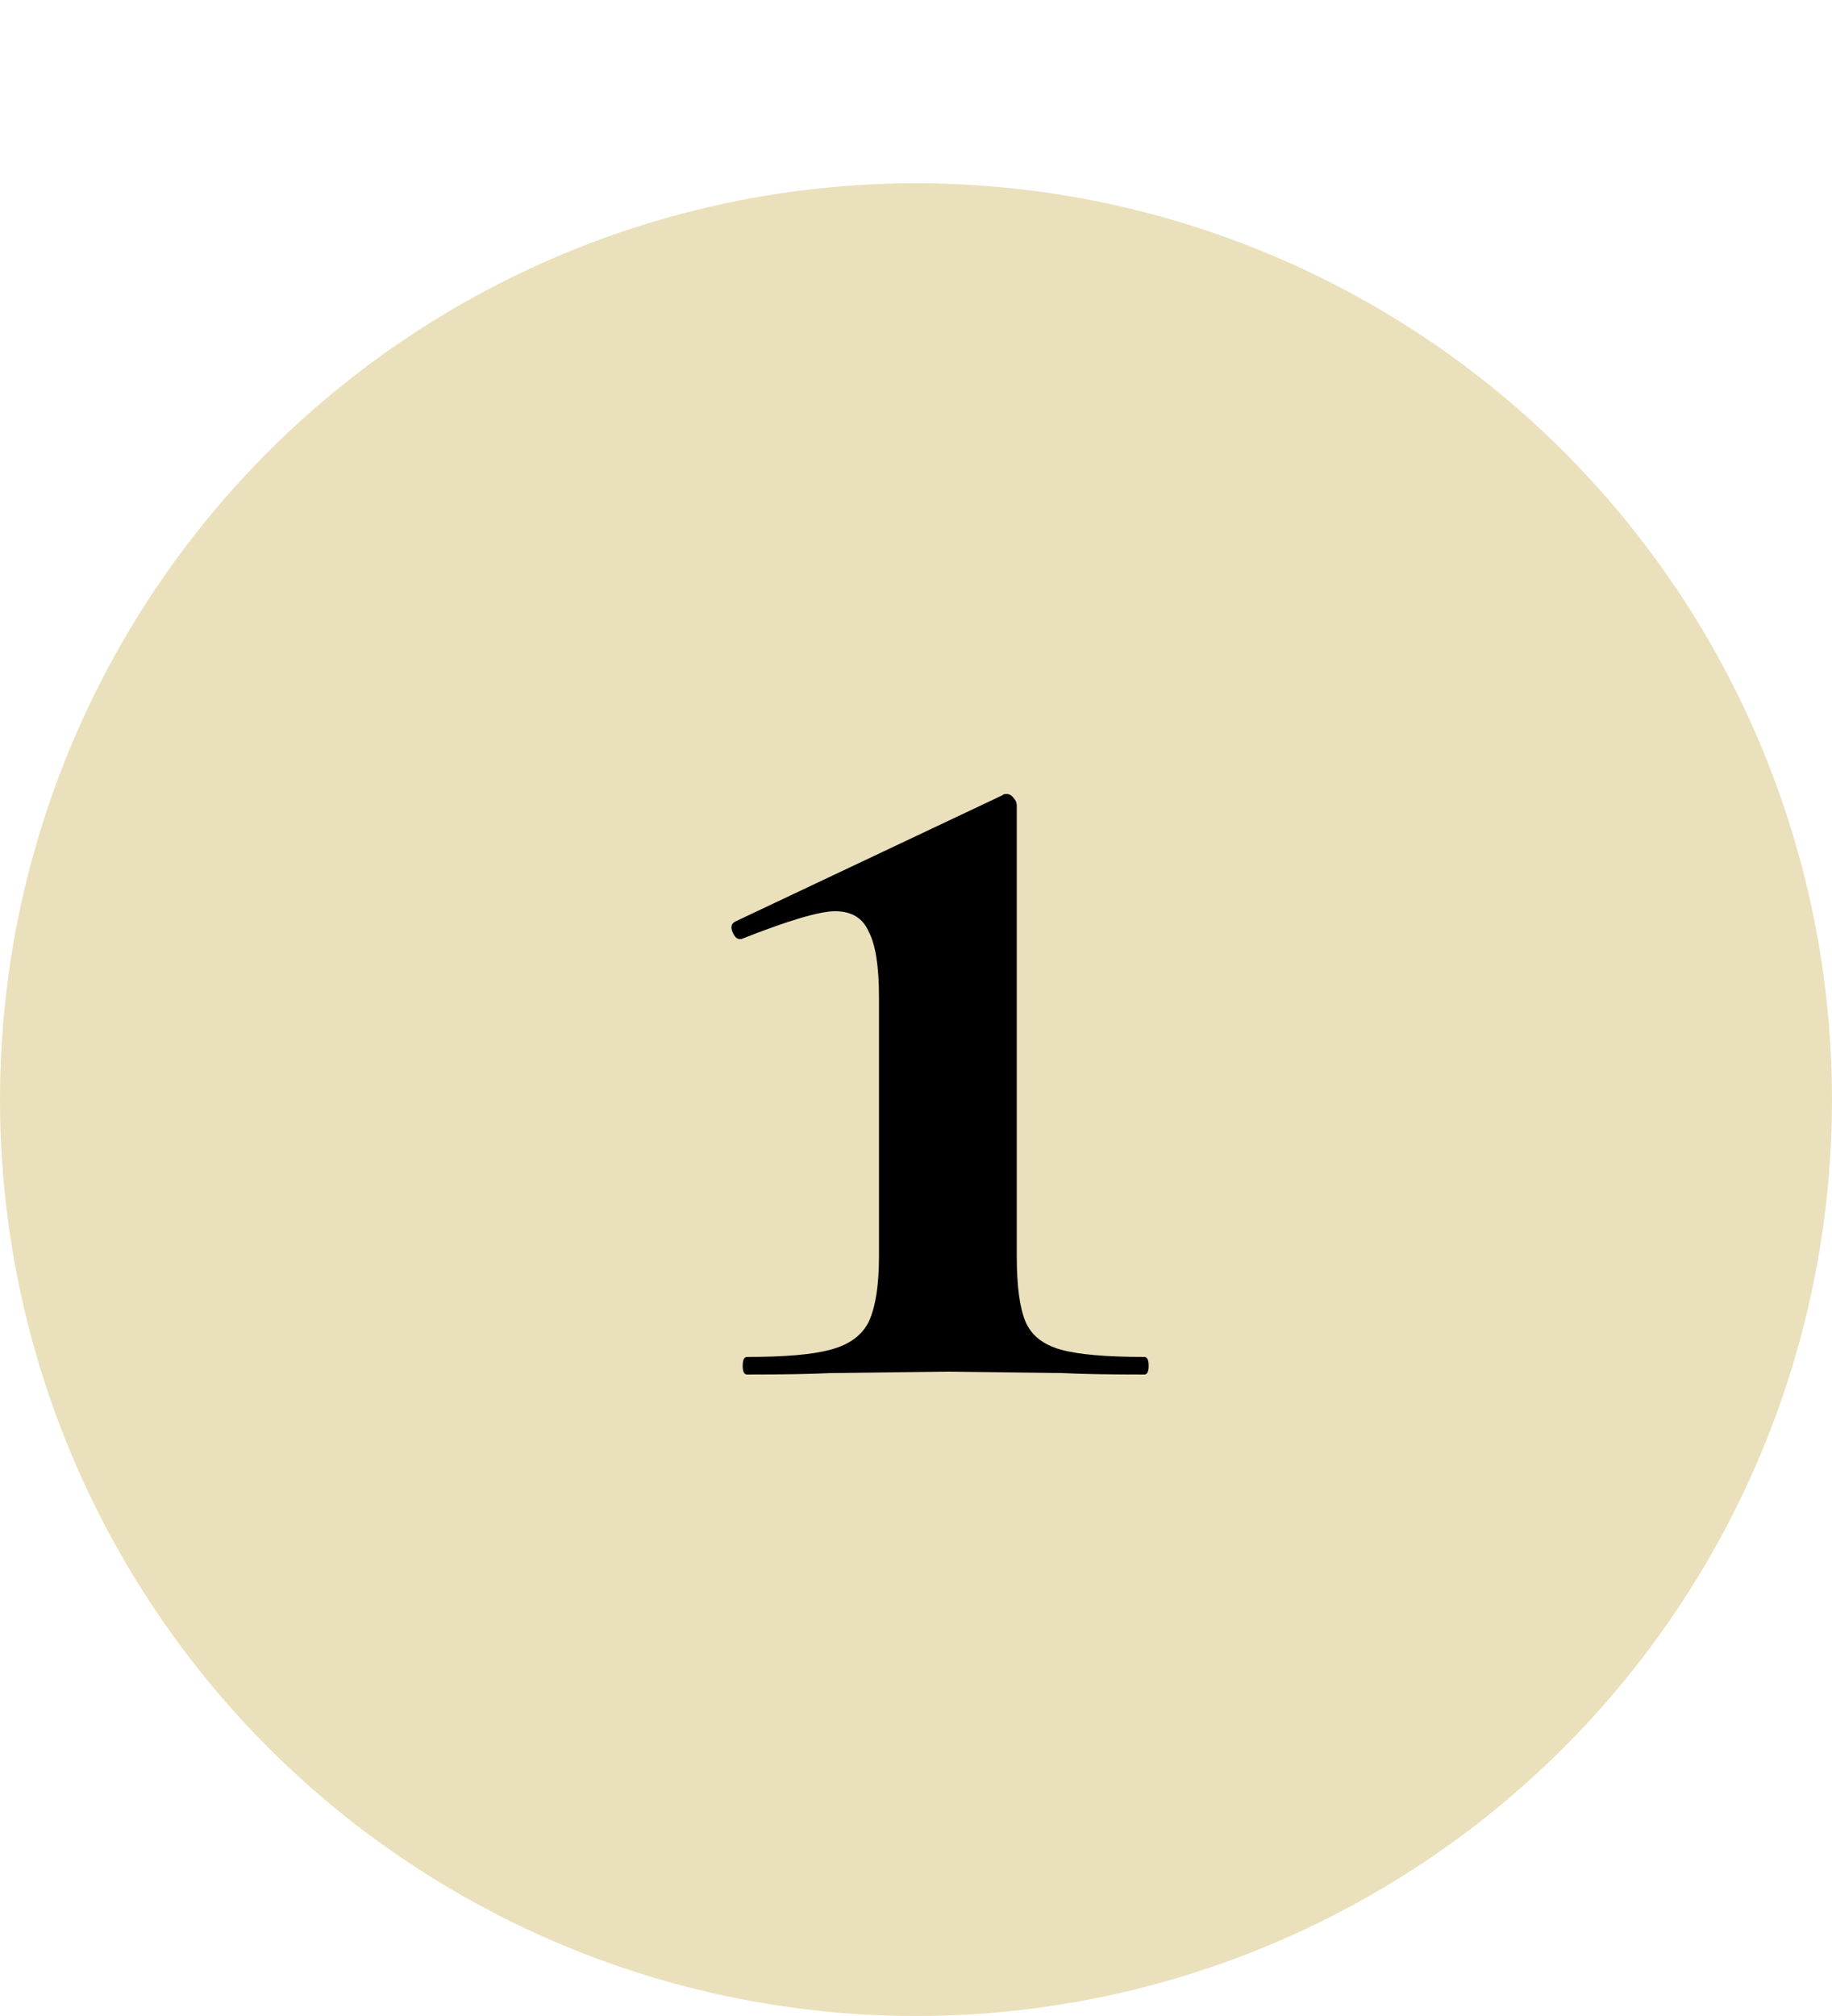
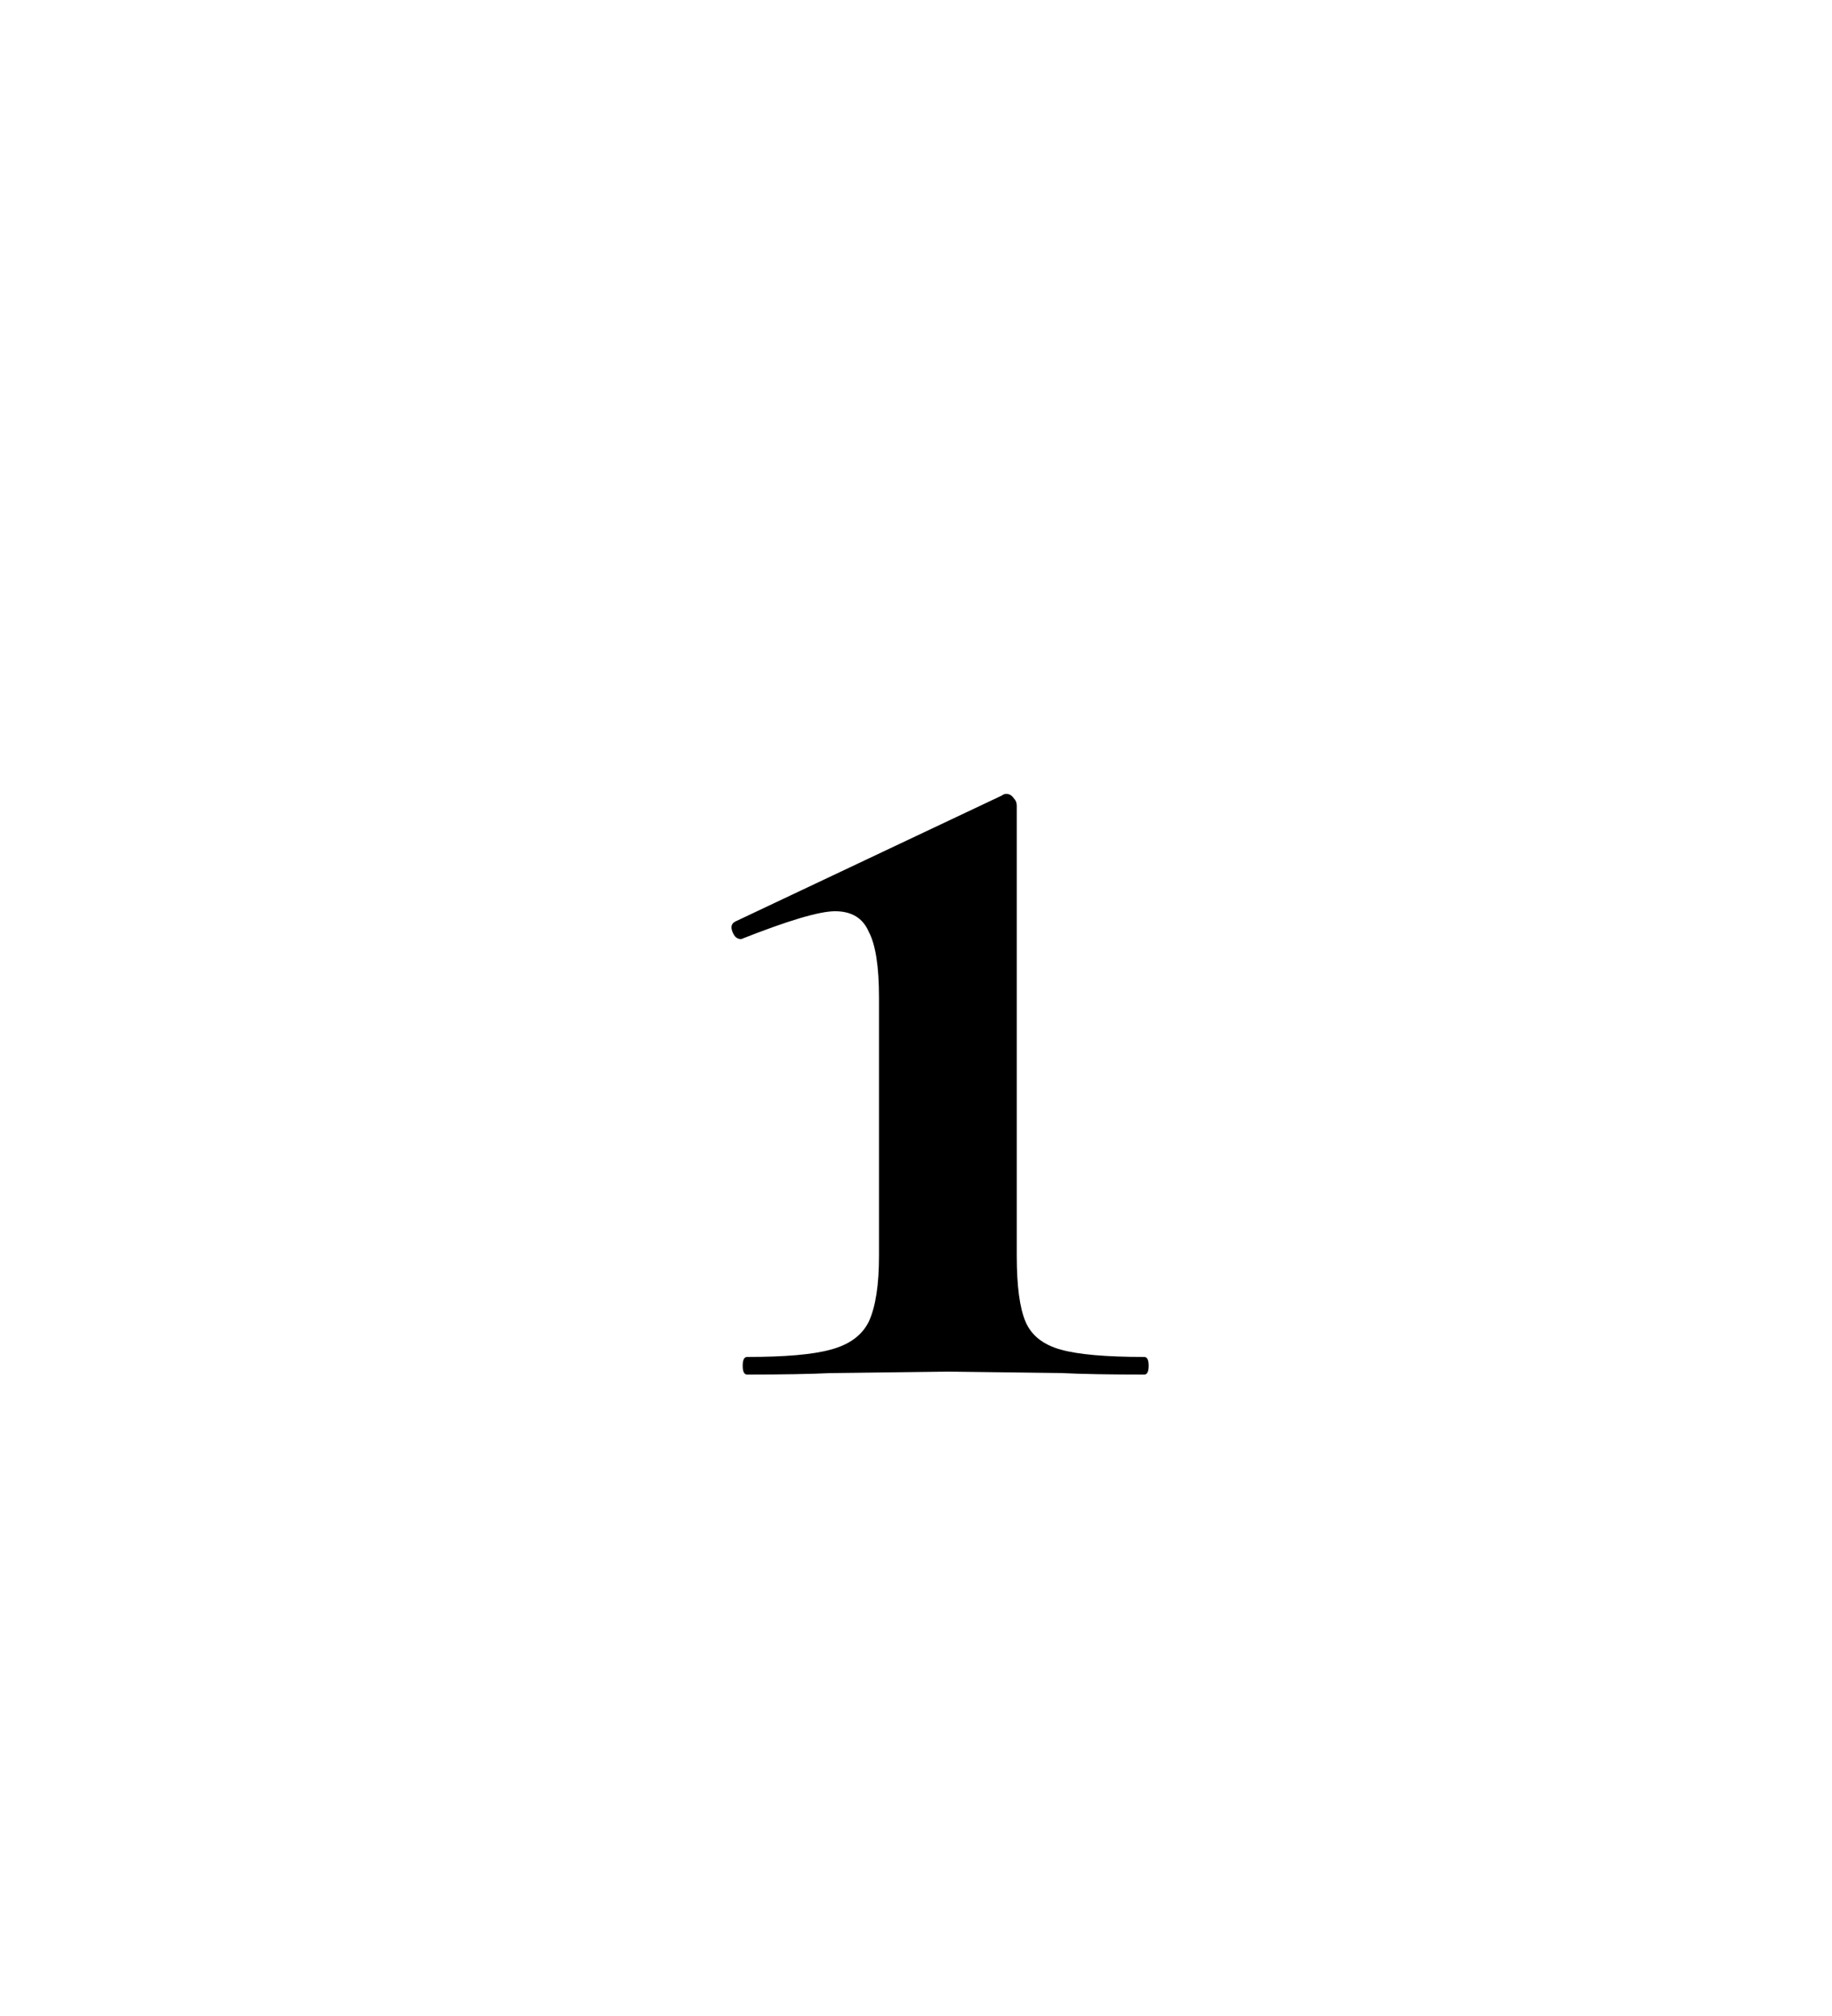
<svg xmlns="http://www.w3.org/2000/svg" width="40" height="44" viewBox="0 0 40 44" fill="none">
-   <circle cx="20" cy="24" r="20" fill="#EAE0BB" />
-   <path d="M16.312 30C16.248 30 16.216 29.936 16.216 29.808C16.216 29.68 16.248 29.616 16.312 29.616C17.144 29.616 17.752 29.563 18.136 29.456C18.541 29.349 18.819 29.147 18.968 28.848C19.117 28.528 19.192 28.048 19.192 27.408V21.776C19.192 21.093 19.117 20.613 18.968 20.336C18.84 20.037 18.595 19.888 18.232 19.888C17.891 19.888 17.208 20.091 16.184 20.496H16.152C16.088 20.496 16.035 20.443 15.992 20.336C15.949 20.229 15.971 20.155 16.056 20.112L21.88 17.36C21.901 17.339 21.933 17.328 21.976 17.328C22.04 17.328 22.093 17.36 22.136 17.424C22.179 17.467 22.2 17.52 22.2 17.584V27.408C22.2 28.069 22.264 28.549 22.392 28.848C22.52 29.147 22.776 29.349 23.16 29.456C23.544 29.563 24.152 29.616 24.984 29.616C25.048 29.616 25.08 29.68 25.08 29.808C25.08 29.936 25.048 30 24.984 30C24.216 30 23.619 29.989 23.192 29.968L20.664 29.936L18.136 29.968C17.688 29.989 17.08 30 16.312 30Z" fill="black" />
+   <path d="M16.312 30C16.248 30 16.216 29.936 16.216 29.808C16.216 29.68 16.248 29.616 16.312 29.616C17.144 29.616 17.752 29.563 18.136 29.456C18.541 29.349 18.819 29.147 18.968 28.848C19.117 28.528 19.192 28.048 19.192 27.408V21.776C19.192 21.093 19.117 20.613 18.968 20.336C18.84 20.037 18.595 19.888 18.232 19.888C17.891 19.888 17.208 20.091 16.184 20.496C16.088 20.496 16.035 20.443 15.992 20.336C15.949 20.229 15.971 20.155 16.056 20.112L21.88 17.36C21.901 17.339 21.933 17.328 21.976 17.328C22.04 17.328 22.093 17.36 22.136 17.424C22.179 17.467 22.2 17.52 22.2 17.584V27.408C22.2 28.069 22.264 28.549 22.392 28.848C22.52 29.147 22.776 29.349 23.16 29.456C23.544 29.563 24.152 29.616 24.984 29.616C25.048 29.616 25.08 29.68 25.08 29.808C25.08 29.936 25.048 30 24.984 30C24.216 30 23.619 29.989 23.192 29.968L20.664 29.936L18.136 29.968C17.688 29.989 17.08 30 16.312 30Z" fill="black" />
</svg>